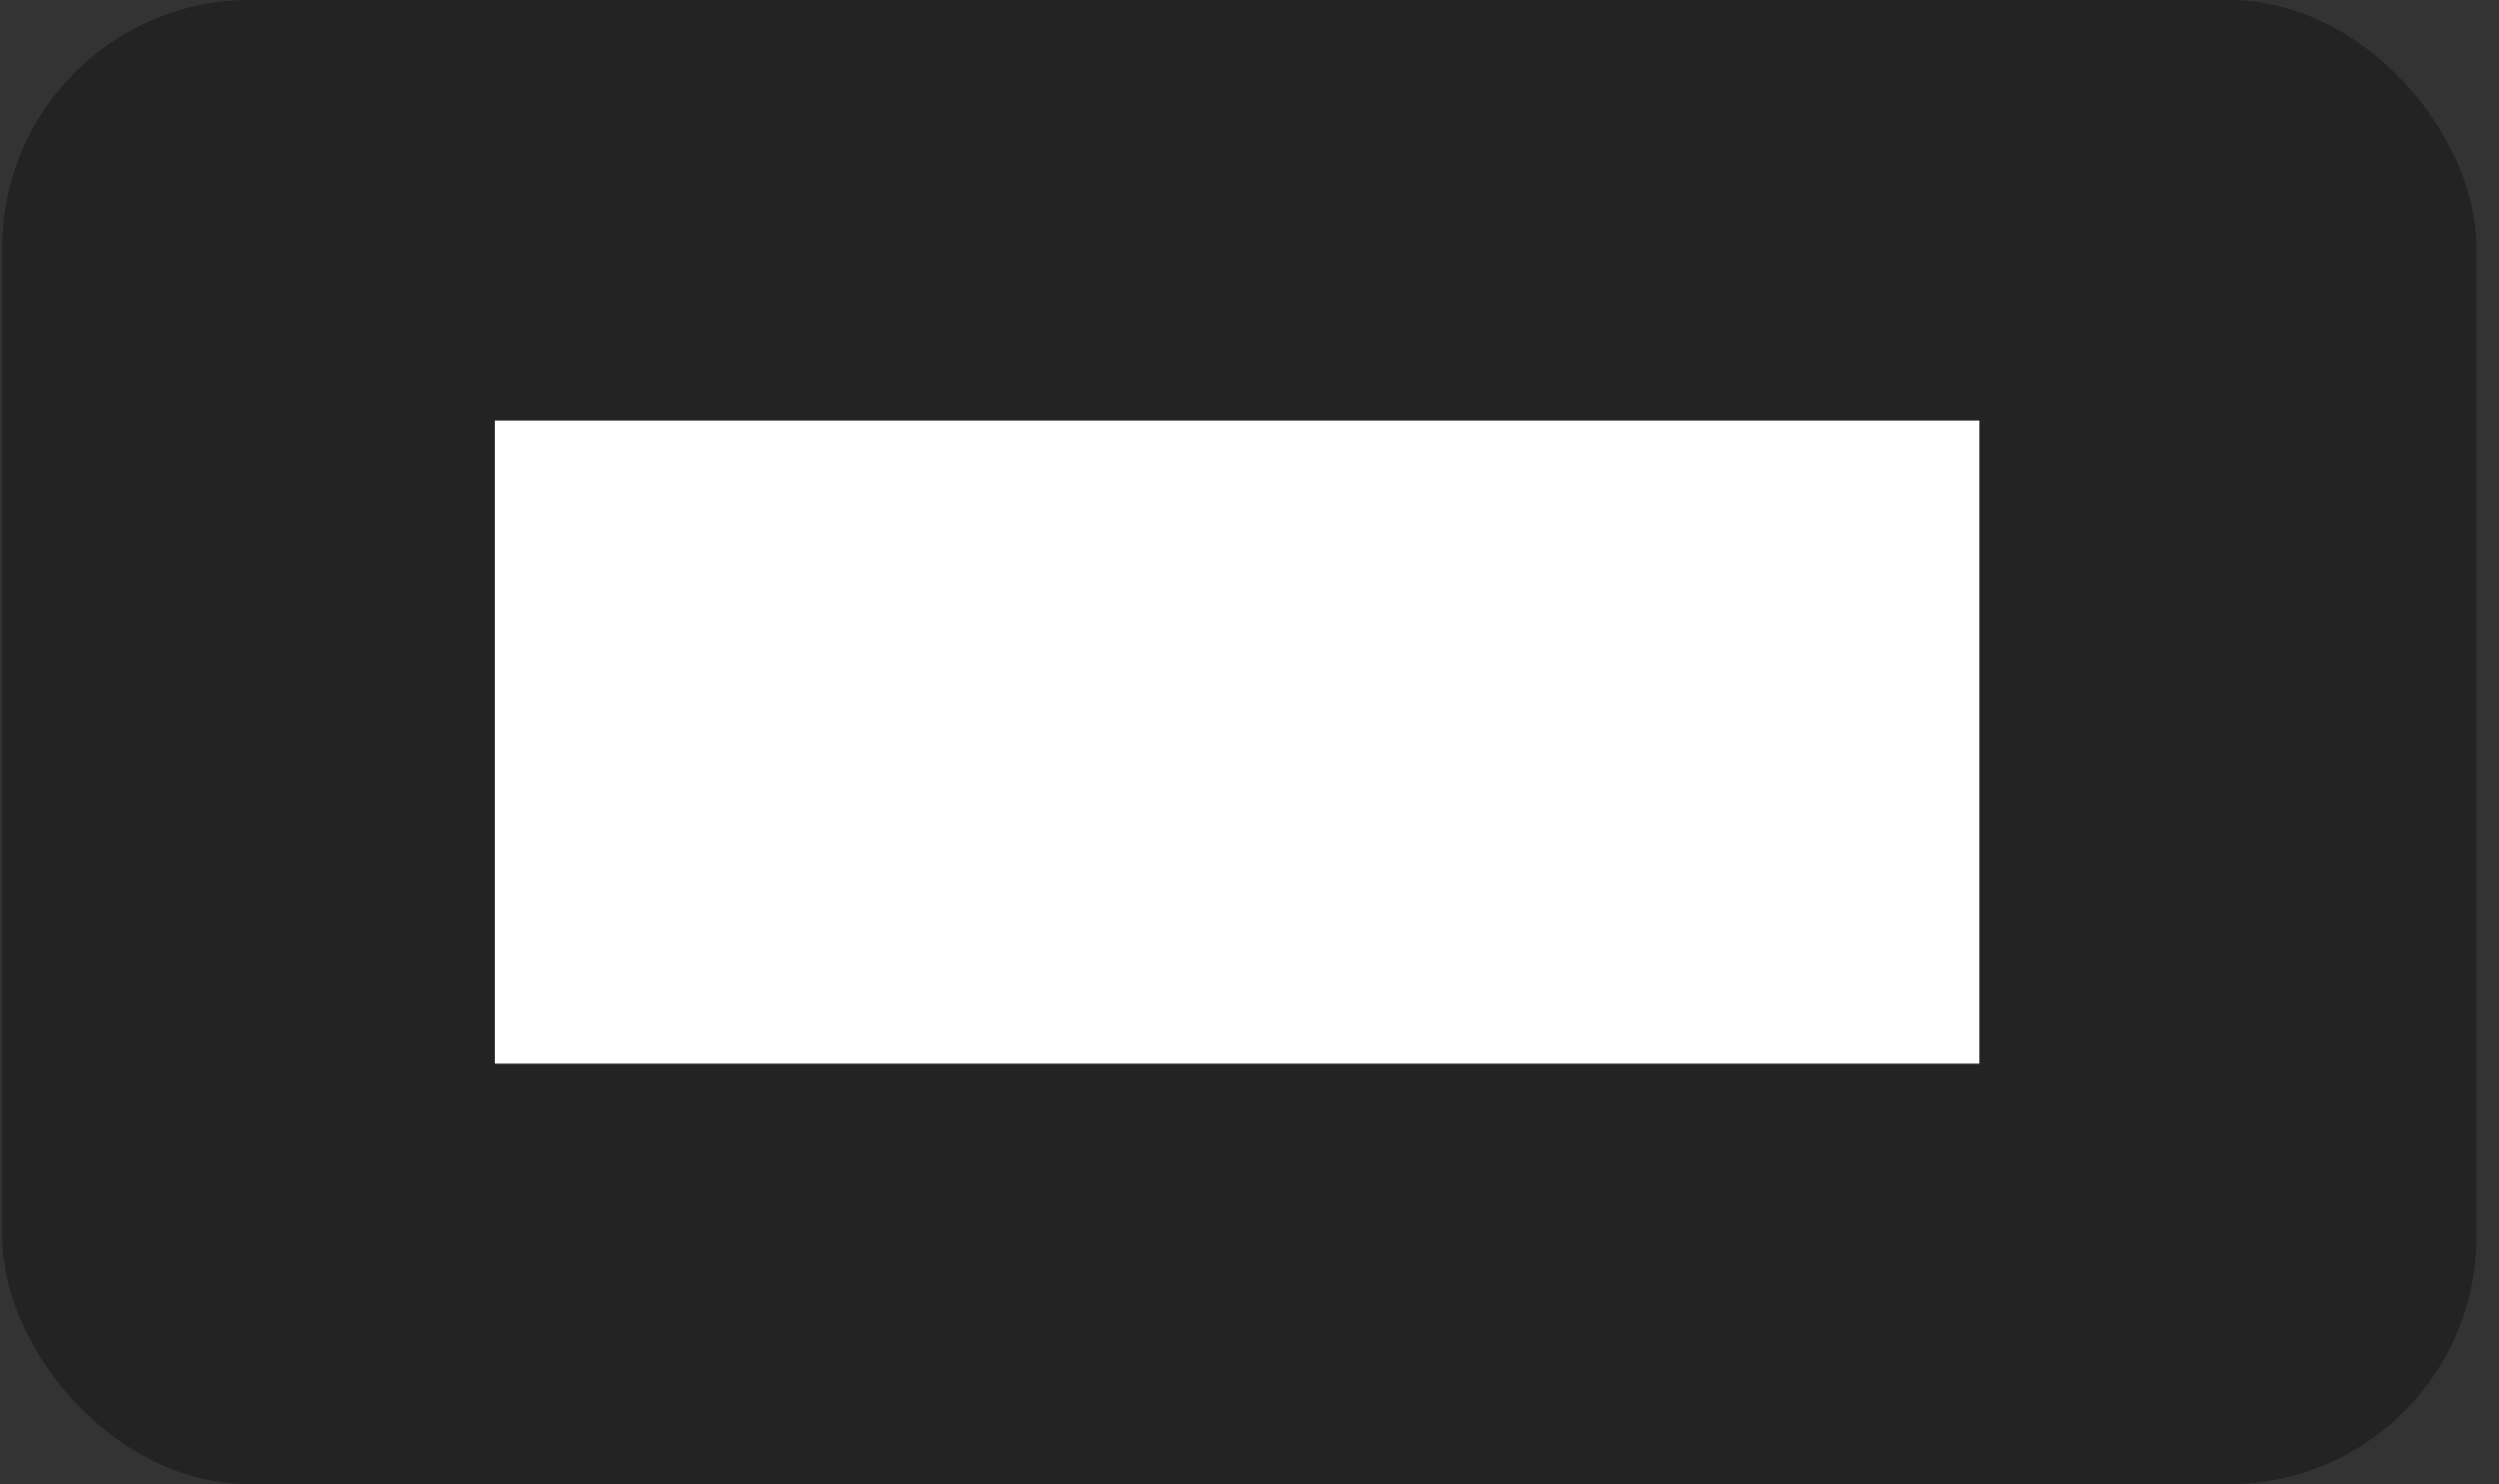
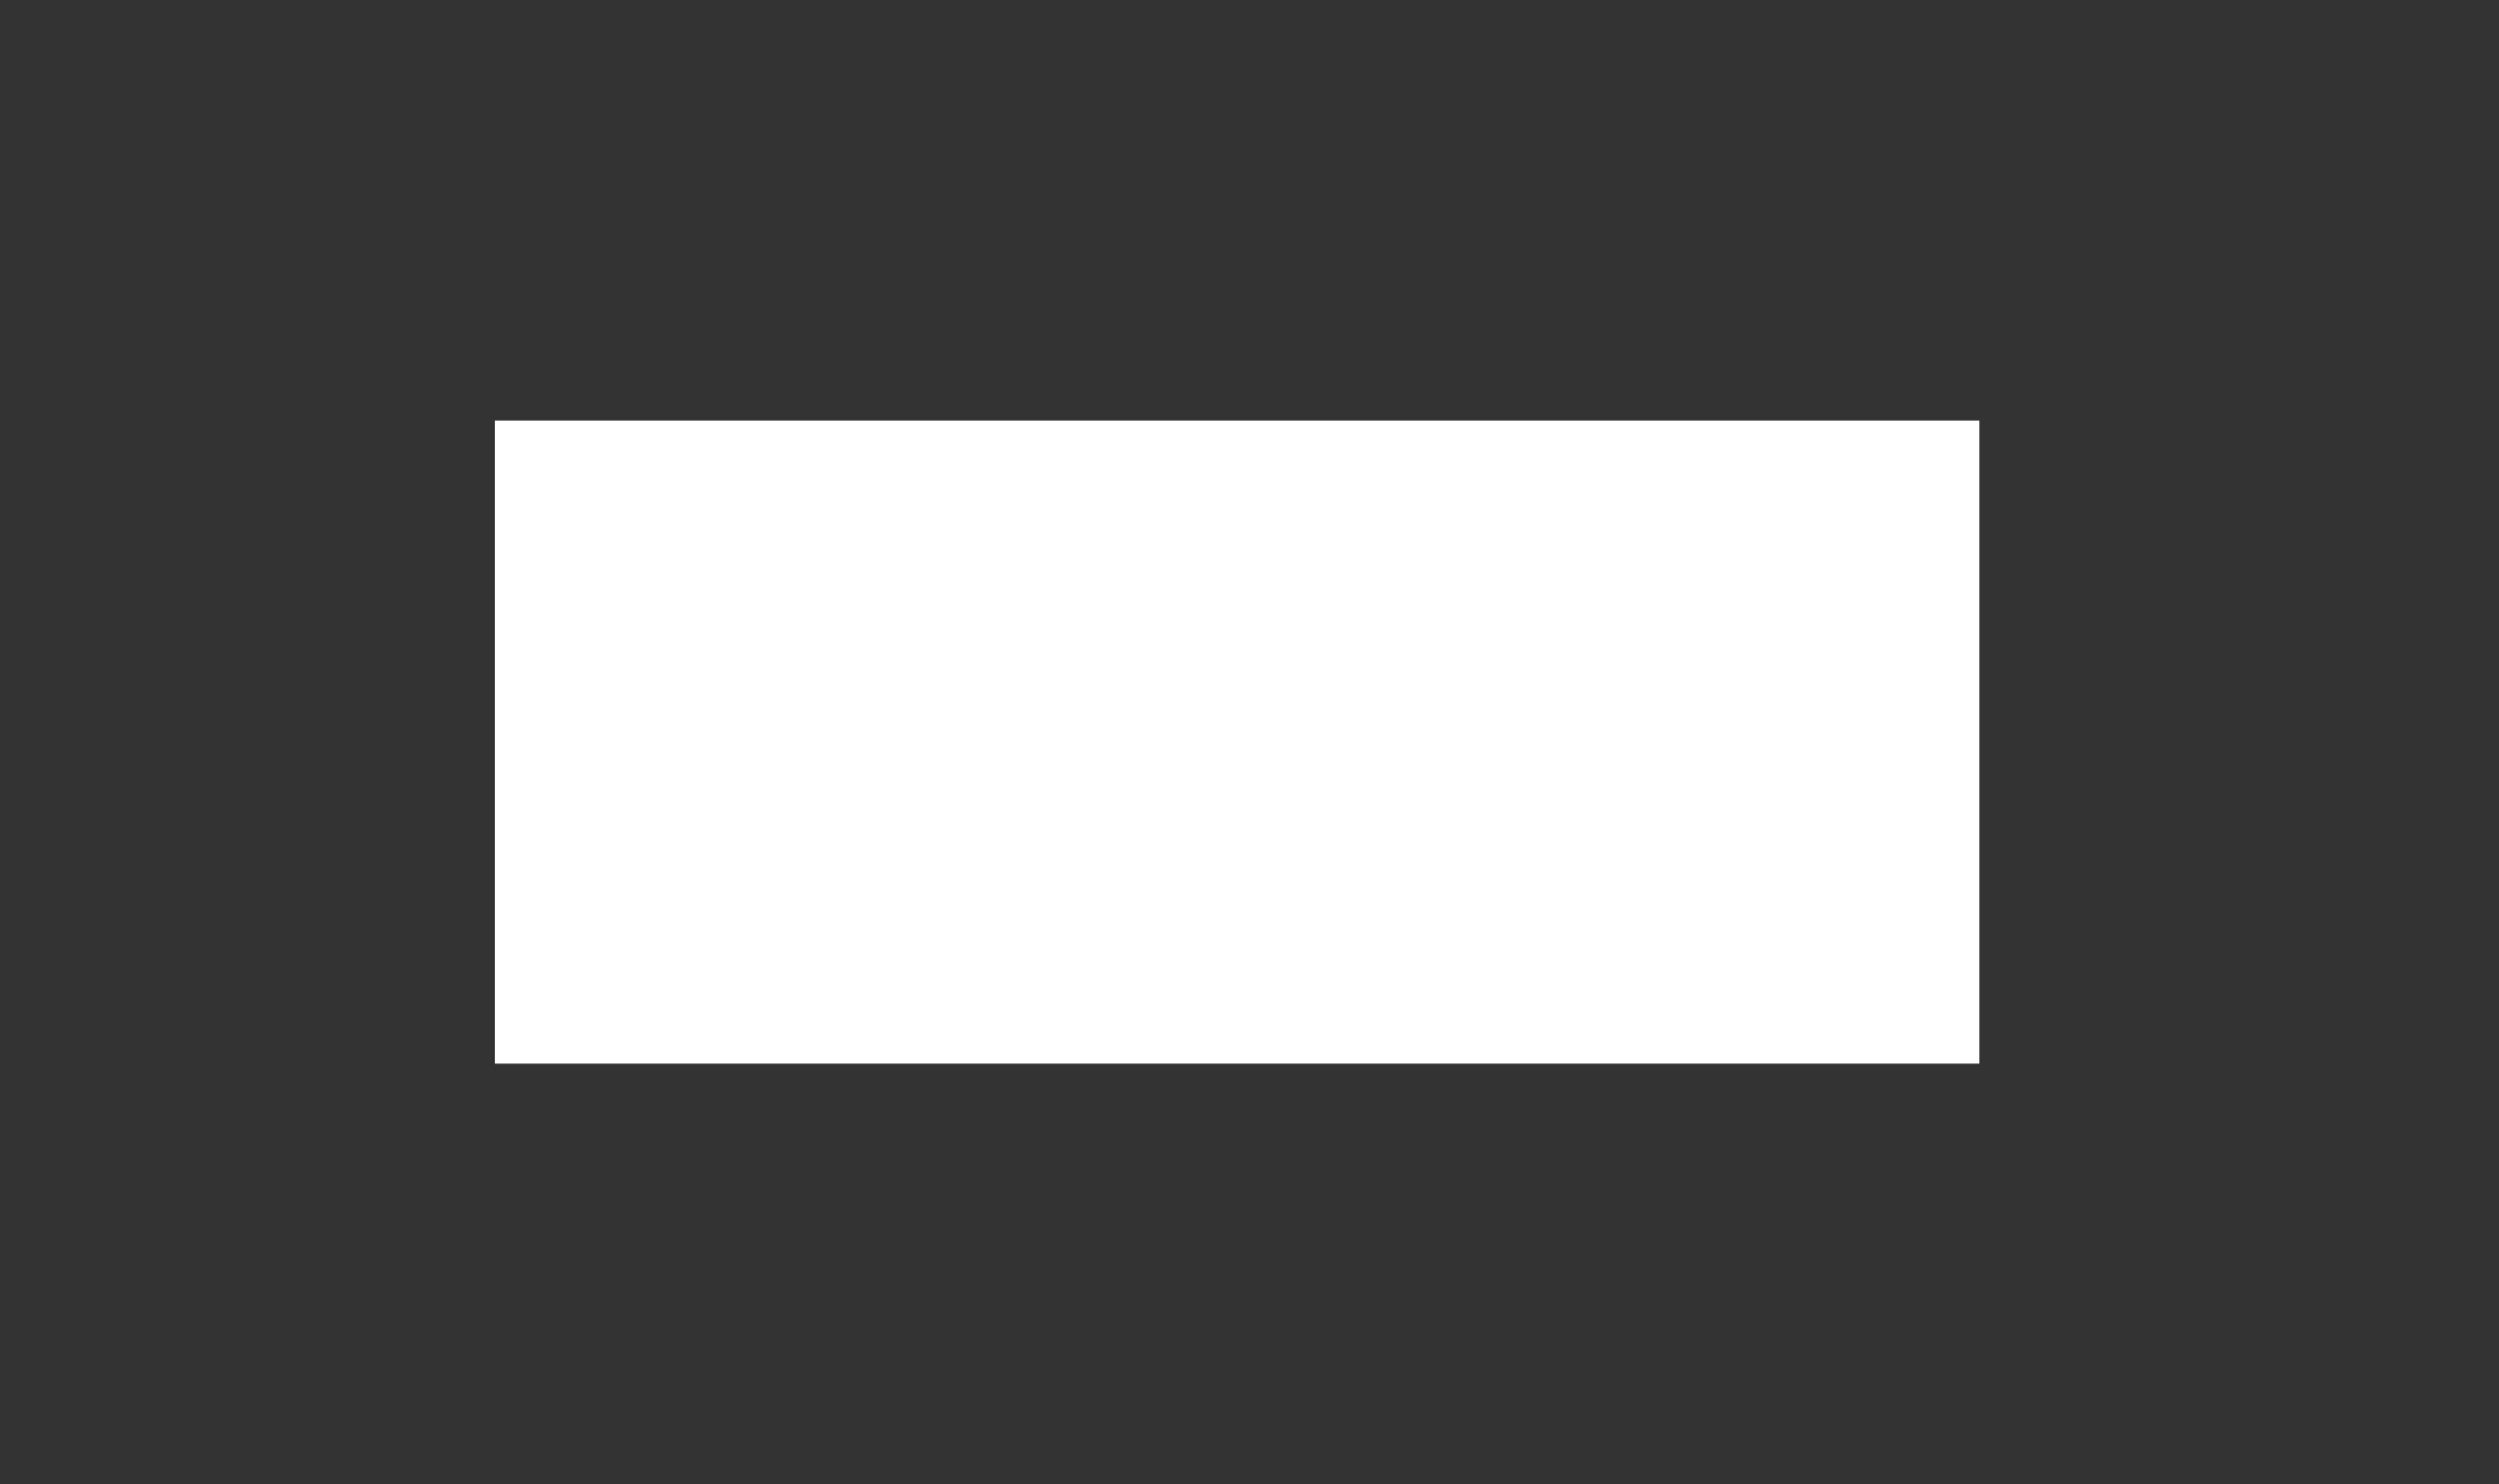
<svg xmlns="http://www.w3.org/2000/svg" width="101" height="60" viewBox="0 0 101 60" fill="none">
  <rect x="0" y="0" width="101" height="60" fill="#333333" stroke="none" />
-   <rect x="0.09" width="100" height="60" rx="10" fill="#232323" />
  <path fill-rule="evenodd" clip-rule="evenodd" d="M20.684 39.041V23.107C20.684 22.662 20.86 22.236 21.175 21.921C21.489 21.606 21.916 21.43 22.361 21.43H38.295L20.684 39.041Z" fill="#1EA361" />
  <path fill-rule="evenodd" clip-rule="evenodd" d="M20.684 39.375V39.041L38.295 21.43H38.629C39.074 21.43 39.501 21.606 39.815 21.921C40.13 22.236 40.306 22.662 40.306 23.107V23.437L22.695 41.048H22.367C21.922 41.048 21.495 40.871 21.18 40.557C20.866 40.242 20.689 39.816 20.689 39.371" fill="#FEDB43" />
-   <path fill-rule="evenodd" clip-rule="evenodd" d="M22.703 41.053L30.502 33.254L38.301 41.053H22.703Z" fill="#5384C4" />
  <path fill-rule="evenodd" clip-rule="evenodd" d="M38.299 41.053L30.5 33.247L32.513 31.234L40.318 39.039V39.373C40.318 40.3 39.566 41.051 38.639 41.051H38.304L38.299 41.053Z" fill="white" />
-   <path fill-rule="evenodd" clip-rule="evenodd" d="M40.318 39.039L32.508 31.24L40.307 23.441L40.318 39.039Z" fill="#C2C2C1" />
  <path d="M24.191 23.602C25.189 23.146 26.439 23.332 27.249 24.08L26.479 24.843C25.669 24.038 24.145 24.419 23.764 25.485C23.267 26.532 24.093 27.905 25.262 27.925C26.032 28.014 26.79 27.501 26.951 26.74C26.417 26.741 25.884 26.736 25.356 26.744L25.346 25.755L28.031 25.791C28.098 26.444 28.052 27.137 27.701 27.709C27.151 28.734 25.852 29.181 24.752 28.923C23.393 28.641 22.375 27.246 22.561 25.865C22.656 24.89 23.314 24.007 24.201 23.603" fill="#EFEFEF" />
  <path d="M36.889 18.668H37.527C39.122 18.759 40.671 19.536 41.635 20.813C42.267 21.62 42.619 22.628 42.698 23.64V24.018C42.661 25.99 41.399 27.609 40.305 29.144C39.079 30.877 37.945 32.767 37.63 34.903C37.546 35.265 37.647 35.772 37.214 35.936C37.112 35.857 36.994 35.791 36.923 35.68C36.795 34.485 36.496 33.306 35.987 32.215C35.409 30.95 34.603 29.795 33.786 28.671C33.288 27.997 32.818 27.3 32.429 26.556C31.824 25.442 31.592 24.125 31.841 22.874C32.045 21.887 32.556 20.973 33.277 20.265C34.241 19.323 35.543 18.753 36.889 18.669M36.764 22.143C36.011 22.311 35.377 22.979 35.313 23.76C35.234 24.487 35.66 25.224 36.311 25.546C37.017 25.92 37.945 25.804 38.535 25.271C39.086 24.783 39.286 23.942 38.998 23.261C38.657 22.409 37.648 21.923 36.764 22.15" fill="#DC4B3E" />
  <path d="M36.764 22.143C37.648 21.923 38.659 22.402 38.999 23.254C39.287 23.935 39.086 24.777 38.535 25.264C37.945 25.804 37.017 25.924 36.312 25.539C35.66 25.218 35.235 24.48 35.314 23.753C35.378 22.972 36.011 22.305 36.765 22.136" fill="#802C27" />
-   <path d="M47.148 40.196V33.121H48.058L50.518 37.429H50.549L53.017 33.121H53.926V40.196H53.017V35.996L53.053 34.81H53.017L50.804 38.69H50.266L48.052 34.81H48.014L48.05 35.996V40.195L47.148 40.196ZM56.577 40.354C56.062 40.354 55.633 40.209 55.287 39.909C54.941 39.609 54.768 39.221 54.768 38.733C54.768 38.207 54.973 37.798 55.384 37.493C55.795 37.188 56.297 37.043 56.897 37.043C57.43 37.043 57.868 37.142 58.211 37.34V37.203C58.211 36.847 58.089 36.562 57.845 36.348C57.602 36.133 57.301 36.027 56.946 36.027C56.682 36.027 56.443 36.089 56.23 36.214C56.016 36.339 55.869 36.511 55.789 36.728L54.956 36.373C55.067 36.083 55.288 35.815 55.618 35.568C55.948 35.321 56.381 35.197 56.921 35.197C57.54 35.197 58.054 35.379 58.462 35.742C58.871 36.105 59.078 36.615 59.078 37.273V40.198H58.211V39.524H58.174C57.811 40.077 57.282 40.358 56.584 40.358L56.577 40.354ZM56.725 39.521C57.101 39.521 57.442 39.381 57.748 39.101C58.054 38.821 58.208 38.49 58.208 38.108C57.951 37.897 57.565 37.792 57.053 37.792C56.611 37.792 56.278 37.887 56.055 38.082C55.831 38.276 55.719 38.497 55.719 38.754C55.719 38.99 55.821 39.179 56.025 39.317C56.23 39.455 56.463 39.524 56.727 39.524L56.725 39.521ZM62.624 40.354C62.255 40.354 61.924 40.275 61.63 40.118C61.337 39.961 61.119 39.762 60.973 39.524H60.937L60.973 40.196V42.33H60.064V35.354H60.934V36.026H60.971C61.116 35.789 61.335 35.592 61.628 35.434C61.921 35.275 62.251 35.197 62.621 35.197C63.247 35.197 63.787 35.444 64.242 35.938C64.697 36.432 64.924 37.044 64.924 37.777C64.924 38.51 64.697 39.121 64.242 39.616C63.787 40.111 63.246 40.357 62.621 40.357L62.624 40.354ZM62.479 39.521C62.9 39.521 63.262 39.356 63.566 39.041C63.87 38.726 64.021 38.298 64.021 37.772C64.021 37.245 63.869 36.822 63.566 36.507C63.263 36.191 62.906 36.028 62.479 36.028C62.273 36.025 62.07 36.066 61.882 36.148C61.694 36.229 61.525 36.35 61.387 36.502C61.087 36.818 60.937 37.244 60.937 37.777C60.937 38.311 61.087 38.736 61.387 39.051C61.524 39.203 61.693 39.323 61.88 39.404C62.068 39.485 62.27 39.526 62.475 39.523L62.479 39.521ZM67.509 40.354C66.964 40.354 66.522 40.222 66.17 39.956C65.818 39.689 65.558 39.363 65.394 38.967L66.205 38.632C66.459 39.237 66.9 39.541 67.519 39.541C67.802 39.541 68.034 39.478 68.216 39.353C68.397 39.227 68.487 39.063 68.487 38.858C68.487 38.542 68.267 38.328 67.825 38.216L66.846 37.98C66.524 37.894 66.224 37.741 65.967 37.53C65.69 37.309 65.552 37.011 65.552 36.635C65.552 36.207 65.741 35.86 66.12 35.593C66.499 35.325 66.948 35.193 67.469 35.193C67.897 35.193 68.28 35.29 68.616 35.484C68.952 35.678 69.196 35.957 69.342 36.319L68.552 36.645C68.37 36.217 68.005 36.003 67.445 36.003C67.176 36.003 66.947 36.059 66.763 36.171C66.579 36.283 66.486 36.435 66.486 36.625C66.486 36.902 66.704 37.09 67.128 37.189L68.086 37.416C68.541 37.525 68.877 37.706 69.094 37.96C69.306 38.2 69.422 38.51 69.421 38.83C69.421 39.265 69.239 39.628 68.887 39.917C68.535 40.206 68.073 40.352 67.514 40.352L67.509 40.354ZM55.055 25.517H51.301V26.63H53.964C53.831 28.192 52.532 28.857 51.307 28.857C50.919 28.859 50.533 28.783 50.175 28.634C49.816 28.486 49.49 28.267 49.216 27.991C48.943 27.715 48.727 27.387 48.582 27.027C48.436 26.667 48.364 26.281 48.369 25.893C48.369 24.207 49.674 22.909 51.31 22.909C52.572 22.909 53.317 23.714 53.317 23.714L54.096 22.907C54.096 22.907 53.095 21.793 51.27 21.793C48.946 21.793 47.148 23.758 47.148 25.873C47.148 27.949 48.84 29.973 51.33 29.973C53.52 29.973 55.126 28.473 55.126 26.254C55.126 25.783 55.059 25.516 55.059 25.516L55.055 25.517ZM58.128 24.71C56.588 24.71 55.481 25.915 55.481 27.318C55.481 28.743 56.551 29.965 58.143 29.965C59.584 29.965 60.763 28.864 60.763 27.345C60.763 25.603 59.39 24.707 58.125 24.707L58.128 24.71ZM58.144 25.743C58.901 25.743 59.617 26.355 59.617 27.341C59.617 28.307 58.903 28.936 58.139 28.936C57.3 28.936 56.638 28.264 56.638 27.334C56.638 26.423 57.292 25.743 58.142 25.743H58.144ZM63.877 24.71C62.337 24.71 61.23 25.915 61.23 27.318C61.23 28.743 62.3 29.965 63.892 29.965C65.333 29.965 66.512 28.864 66.512 27.345C66.512 25.603 65.14 24.707 63.874 24.707L63.877 24.71ZM63.893 25.743C64.65 25.743 65.367 26.355 65.367 27.341C65.367 28.307 64.652 28.936 63.889 28.936C63.05 28.936 62.387 28.264 62.387 27.334C62.387 26.423 63.042 25.743 63.893 25.743ZM69.516 24.713C68.102 24.713 66.991 25.951 66.991 27.341C66.991 28.924 68.279 29.974 69.491 29.974C70.241 29.974 70.639 29.677 70.933 29.335V29.853C70.933 30.761 70.382 31.304 69.551 31.304C68.748 31.304 68.345 30.706 68.205 30.367L67.195 30.79C67.552 31.552 68.276 32.338 69.56 32.338C70.965 32.338 72.037 31.453 72.037 29.597V24.872H70.934V25.312C70.596 24.947 70.131 24.709 69.521 24.709L69.516 24.713ZM69.619 25.744C70.308 25.744 71.023 26.336 71.023 27.346C71.023 28.374 70.313 28.94 69.603 28.94C68.849 28.94 68.152 28.328 68.152 27.356C68.152 26.346 68.881 25.744 69.623 25.744H69.619ZM76.938 24.707C75.605 24.707 74.485 25.767 74.485 27.333C74.485 28.989 75.733 29.971 77.066 29.971C78.179 29.971 78.861 29.363 79.268 28.818L78.36 28.213C78.123 28.576 77.73 28.936 77.072 28.936C76.332 28.936 75.994 28.532 75.782 28.14L79.302 26.677L79.119 26.248C78.778 25.409 77.984 24.707 76.933 24.707H76.938ZM76.984 25.722C77.465 25.722 77.81 25.977 77.958 26.283L75.604 27.268C75.502 26.506 76.22 25.728 76.981 25.728L76.984 25.722ZM72.804 29.815H73.963V22.066H72.804V29.815Z" fill="white" />
  <g style="mix-blend-mode:color">
    <rect x="20" y="17" width="60" height="26" fill="white" />
  </g>
</svg>